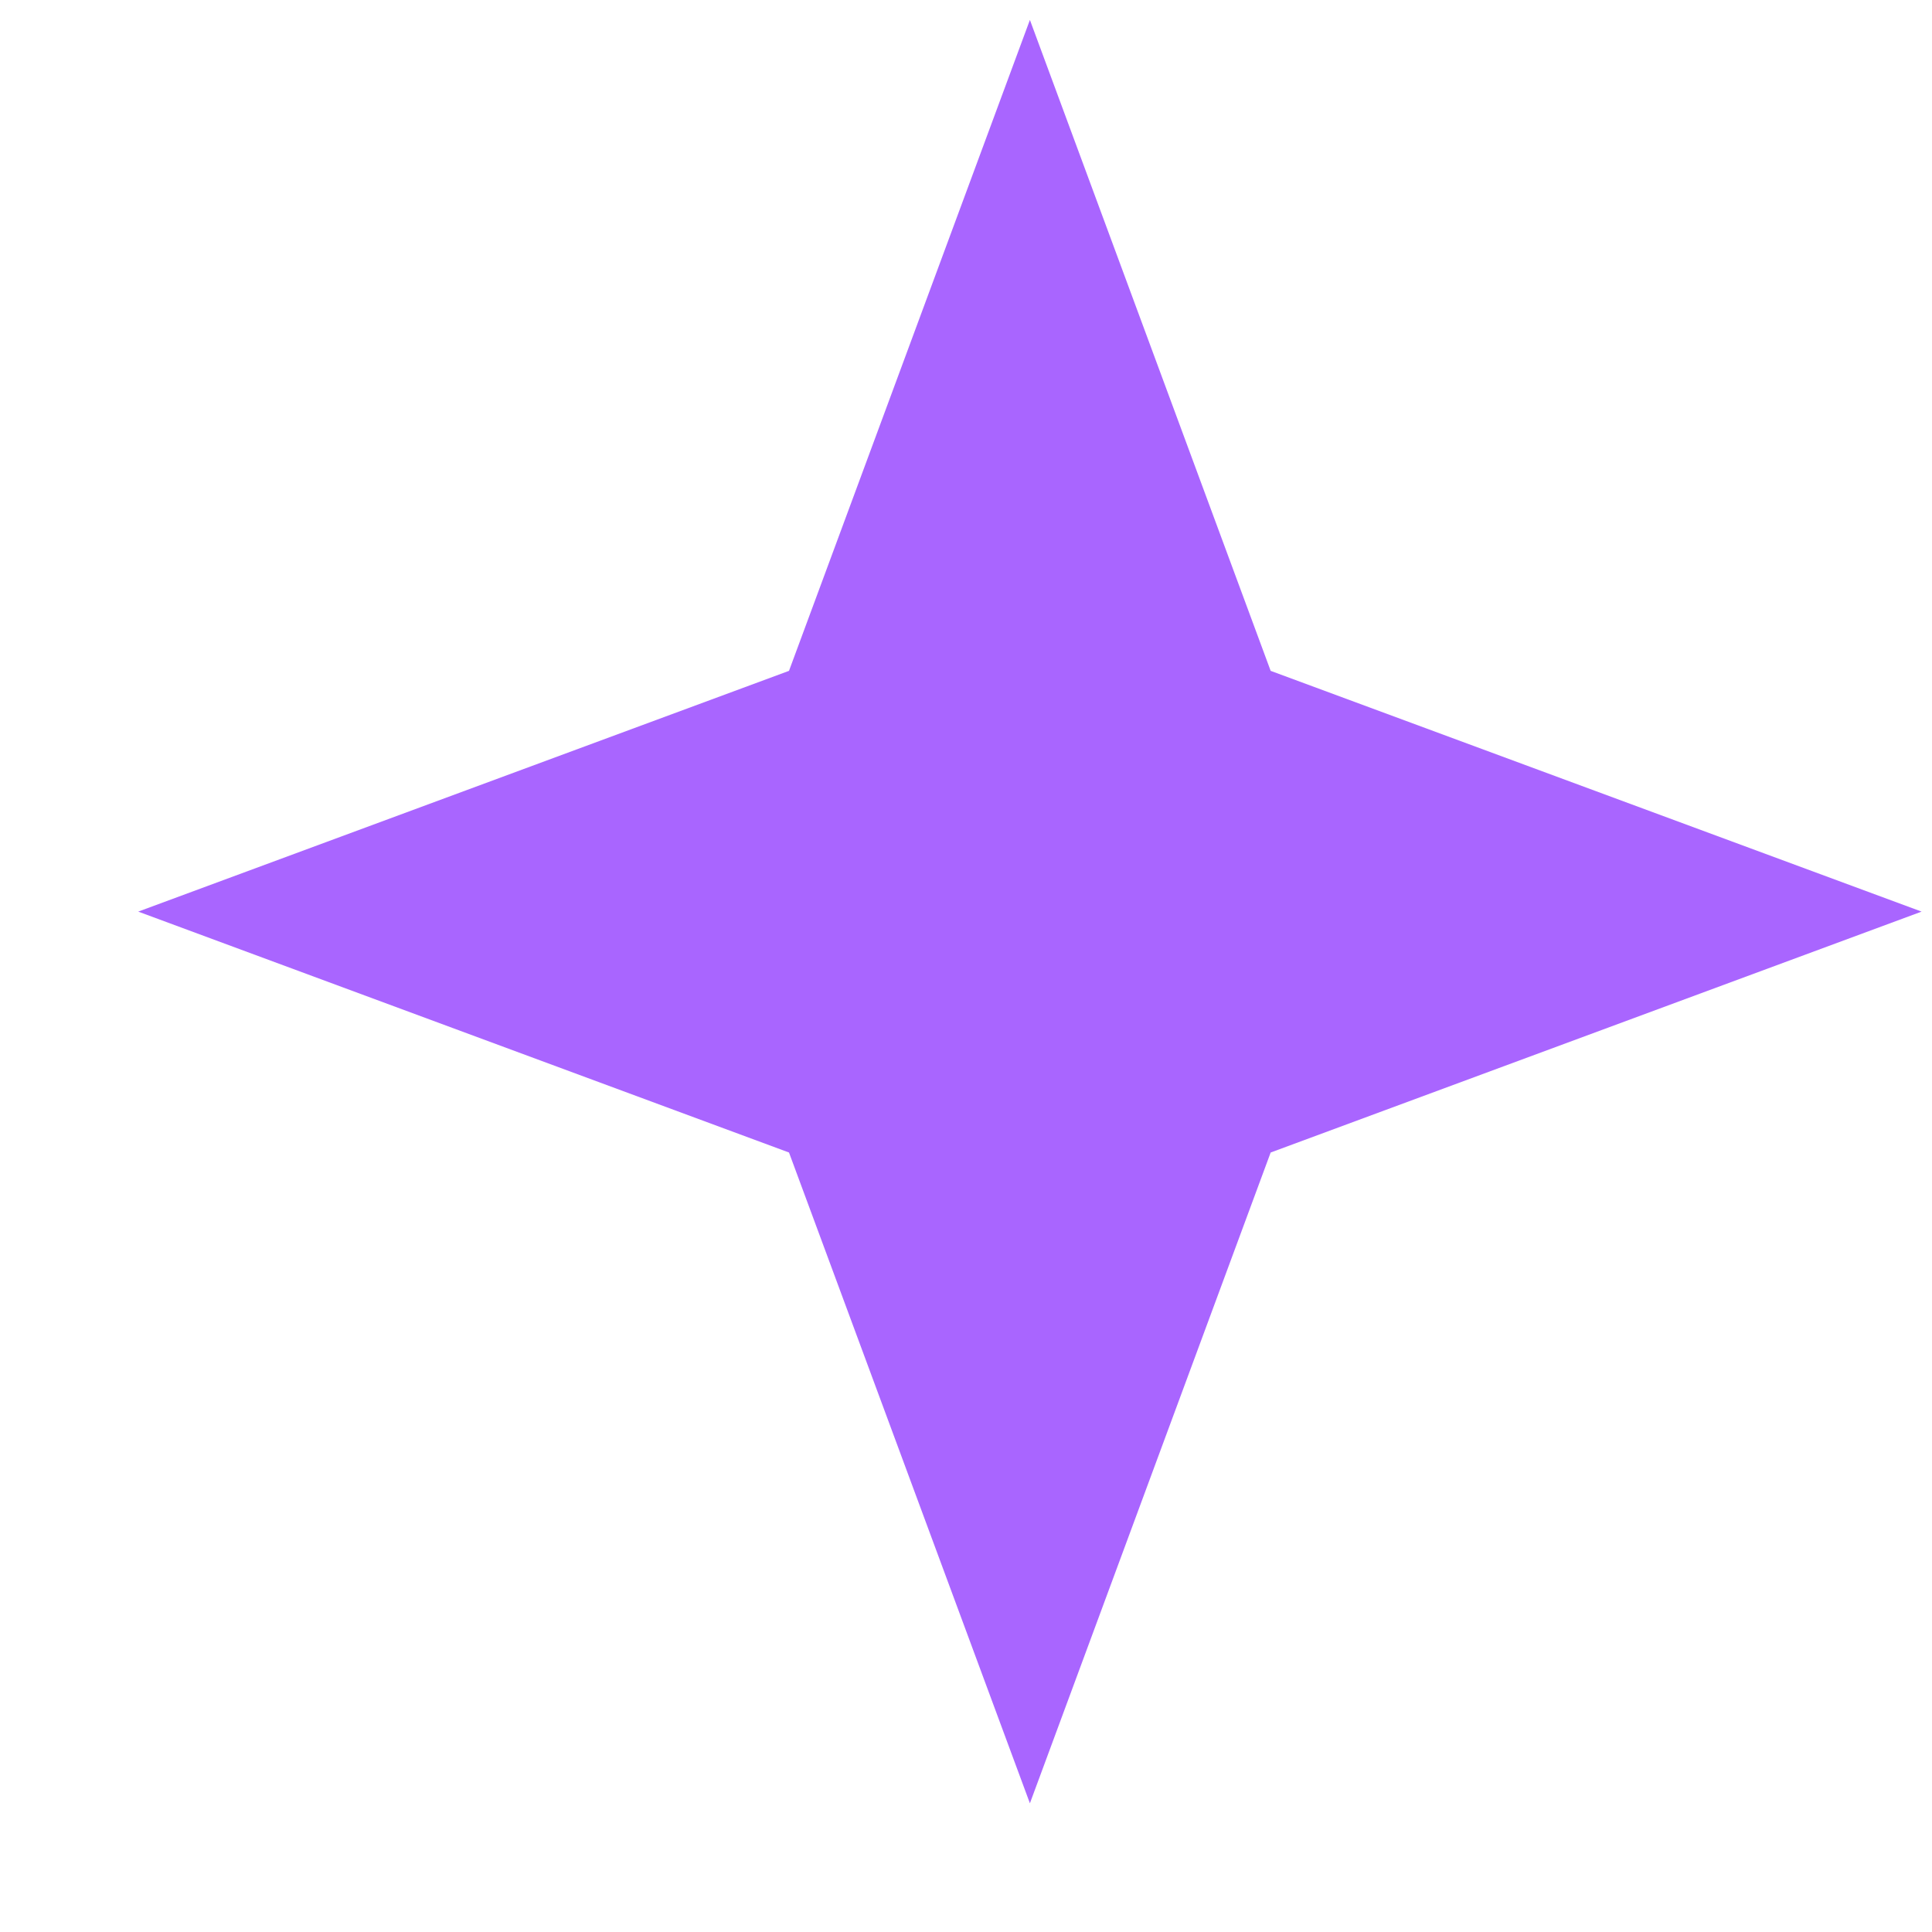
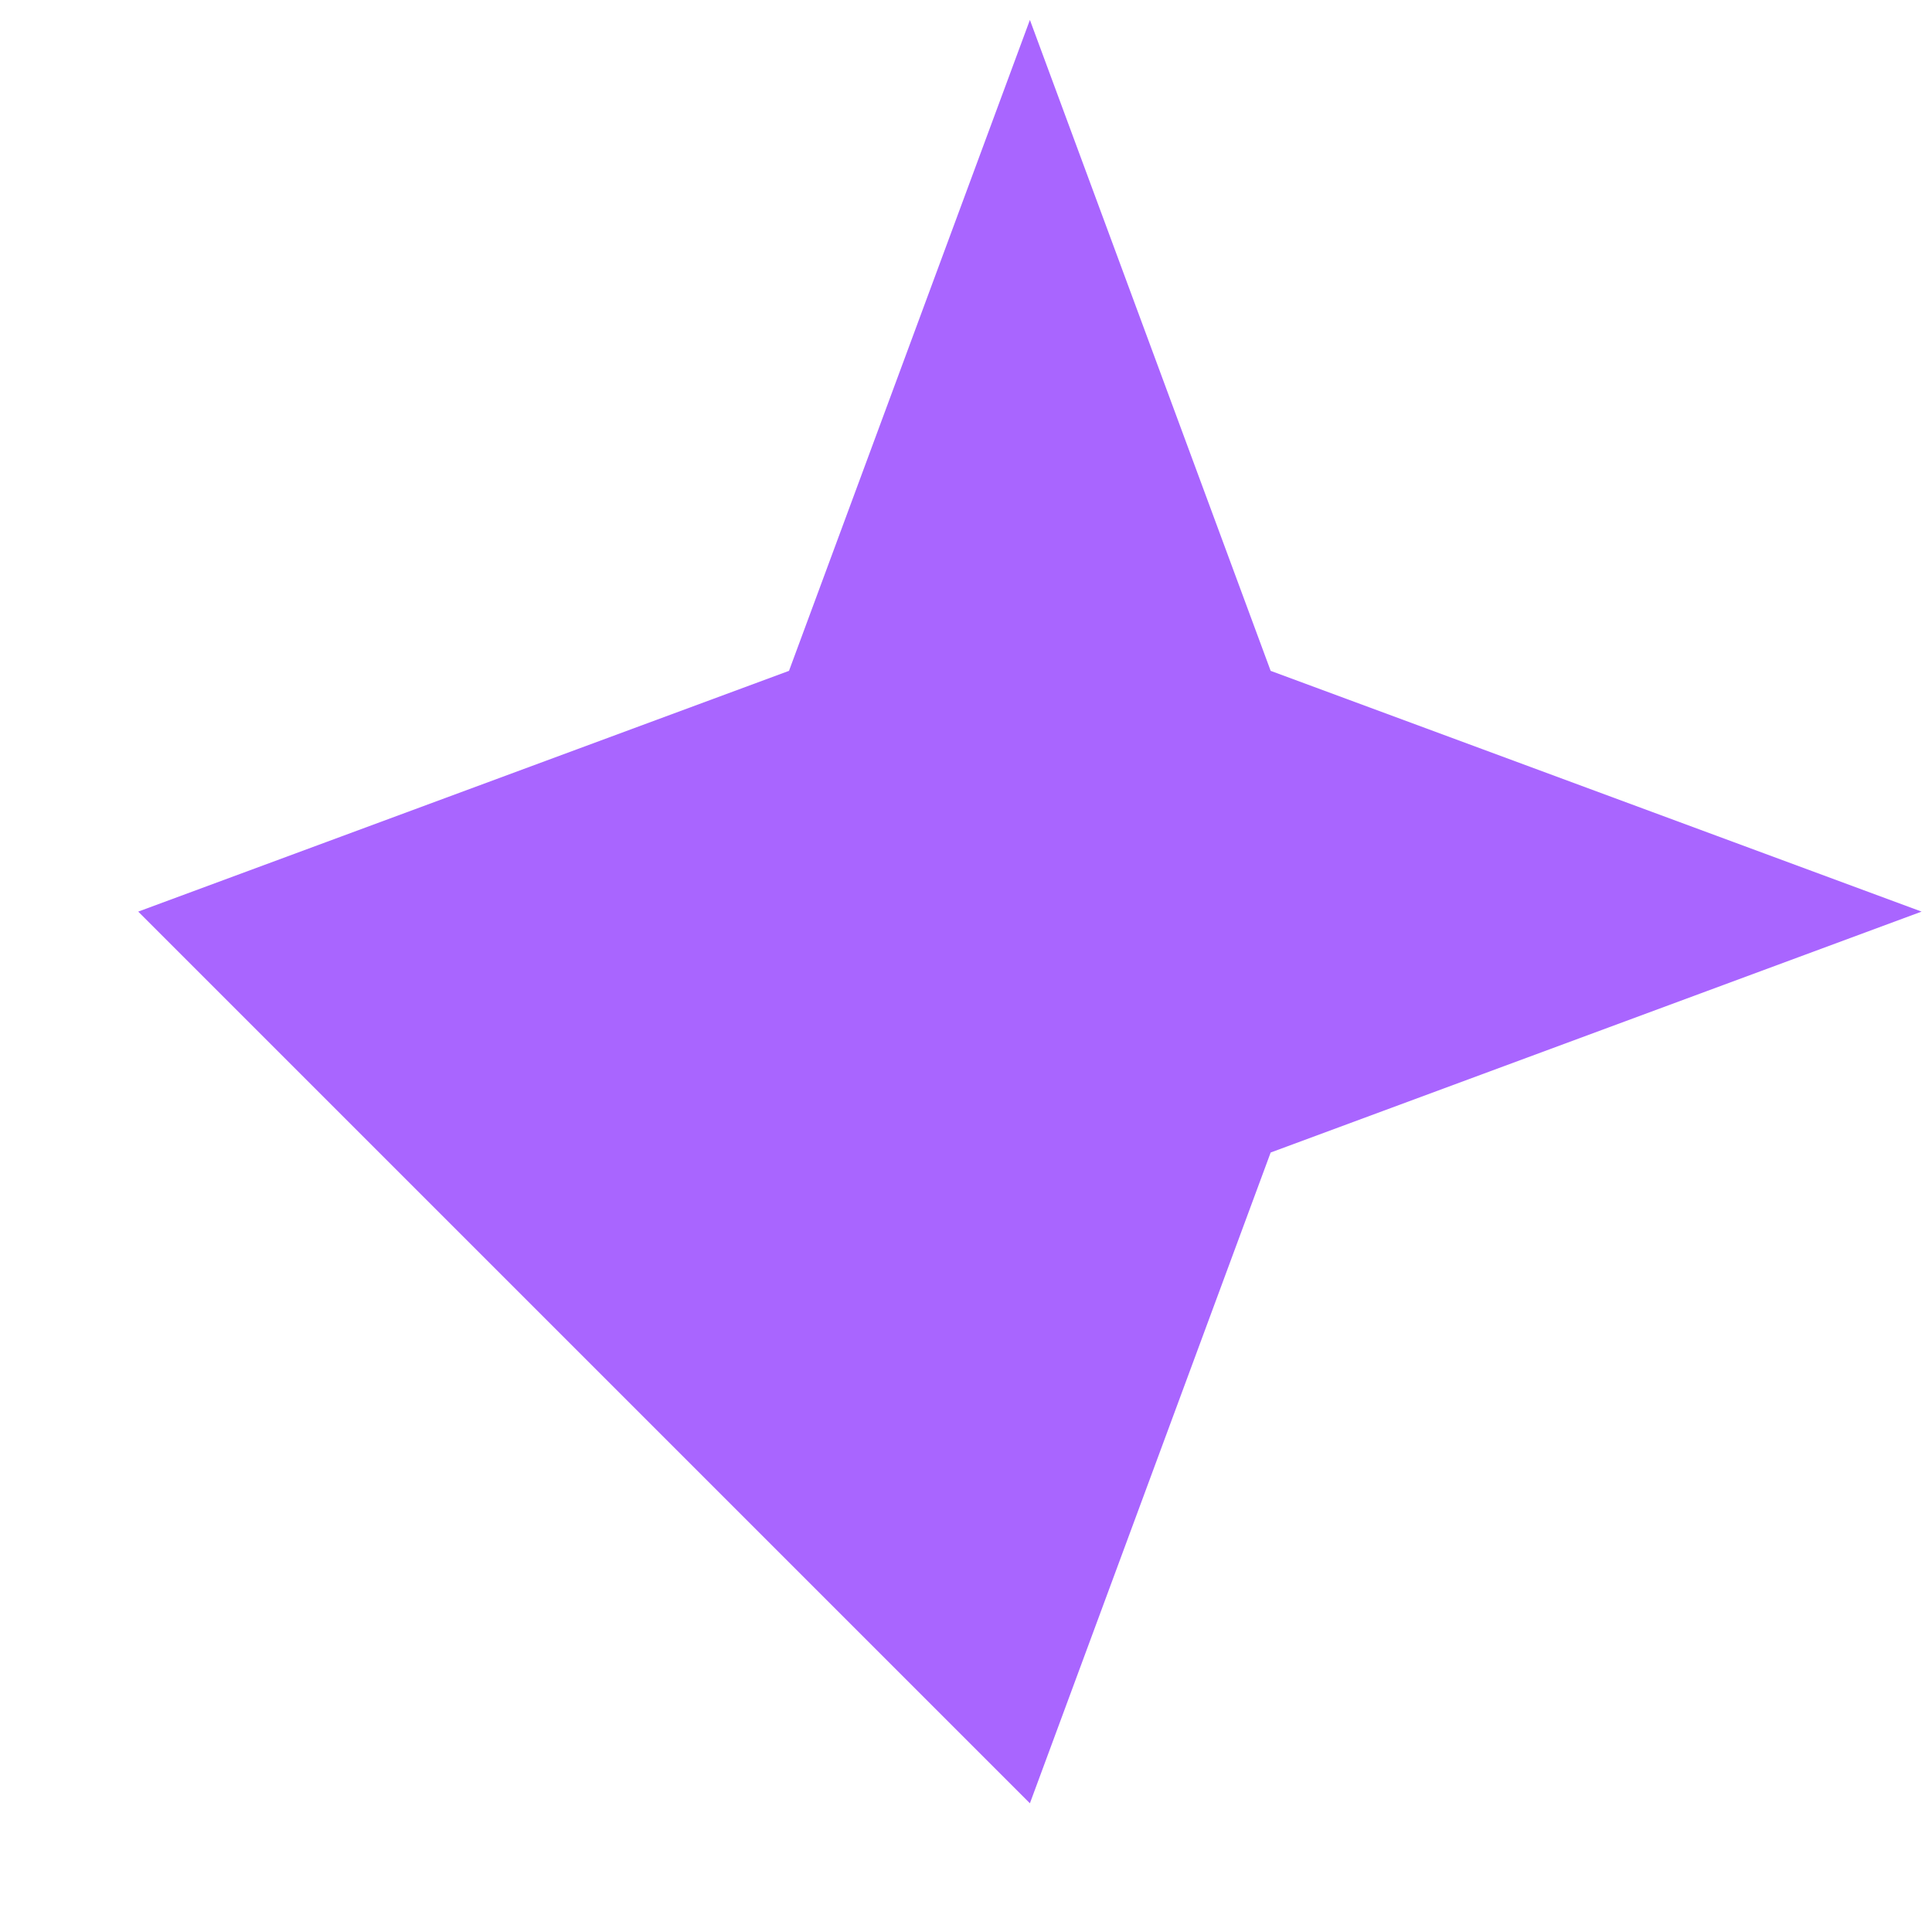
<svg xmlns="http://www.w3.org/2000/svg" width="13" height="13" viewBox="0 0 13 13" fill="none">
-   <path d="M6.93 0.134L8.55 4.514L12.93 6.134L8.55 7.755L6.93 12.134L5.309 7.755L0.93 6.134L5.309 4.514L6.93 0.134Z" fill="#A965FF" />
+   <path d="M6.93 0.134L8.55 4.514L12.93 6.134L8.55 7.755L6.93 12.134L0.93 6.134L5.309 4.514L6.93 0.134Z" fill="#A965FF" />
</svg>